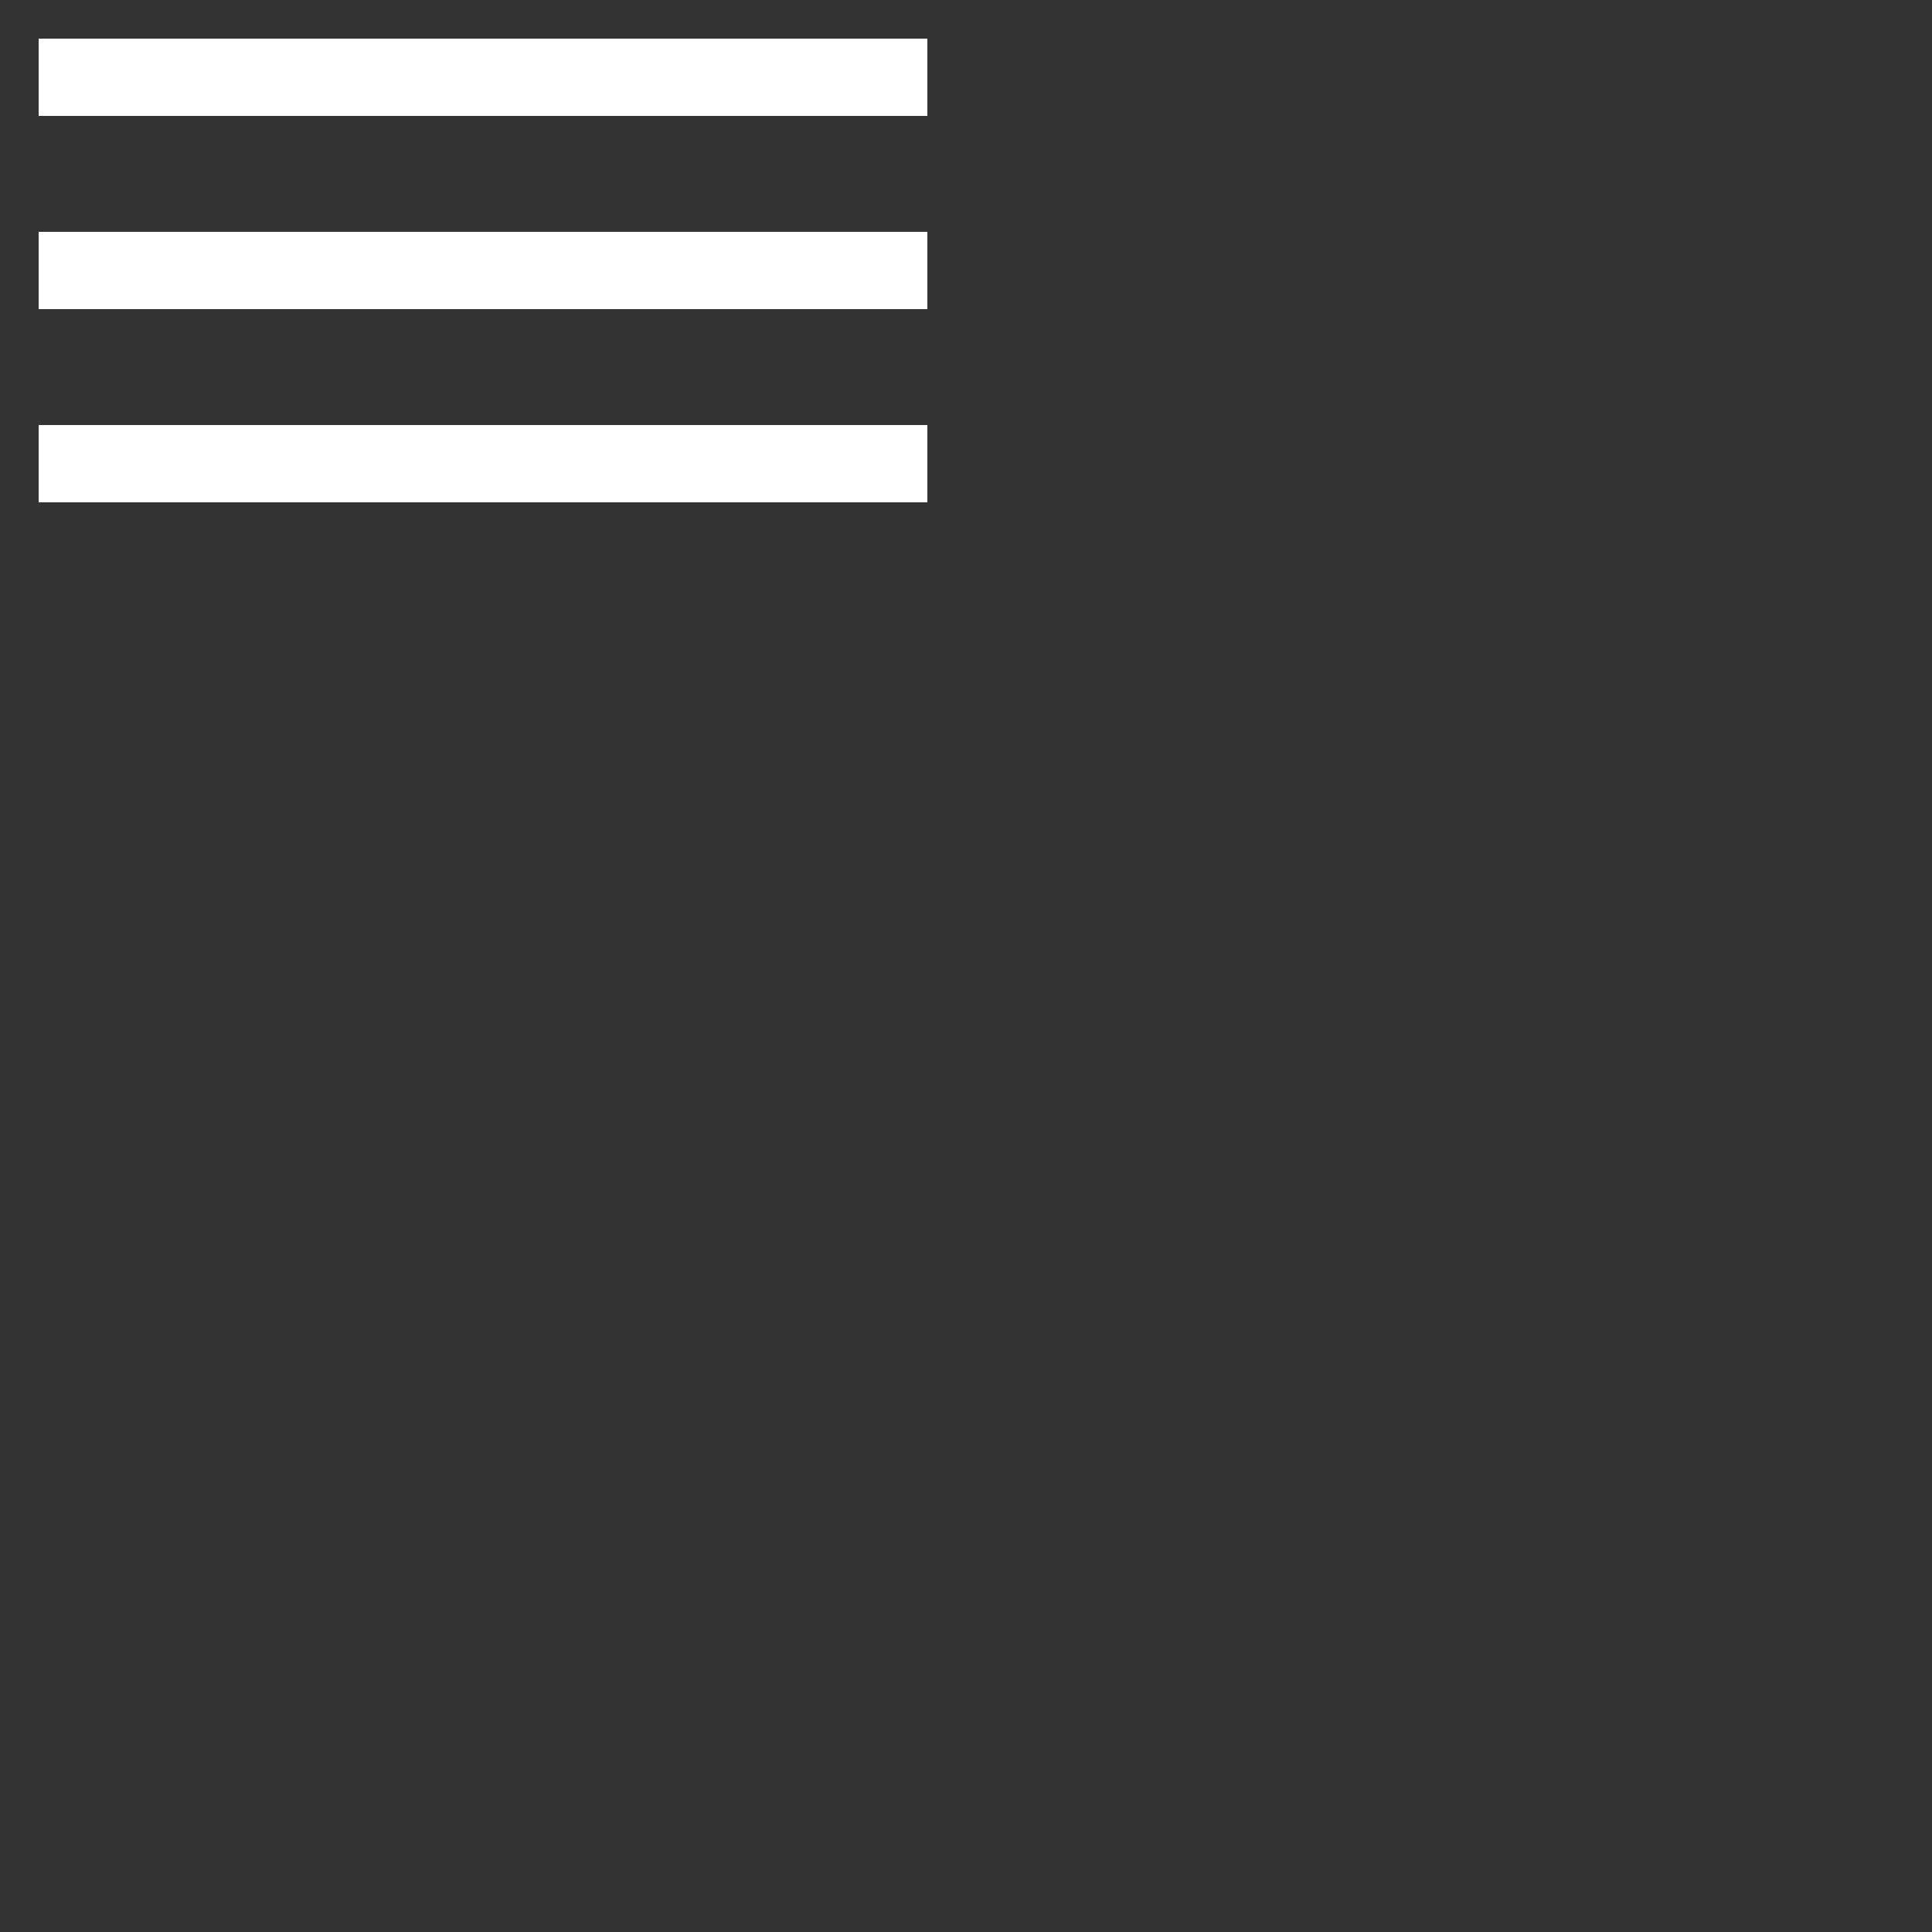
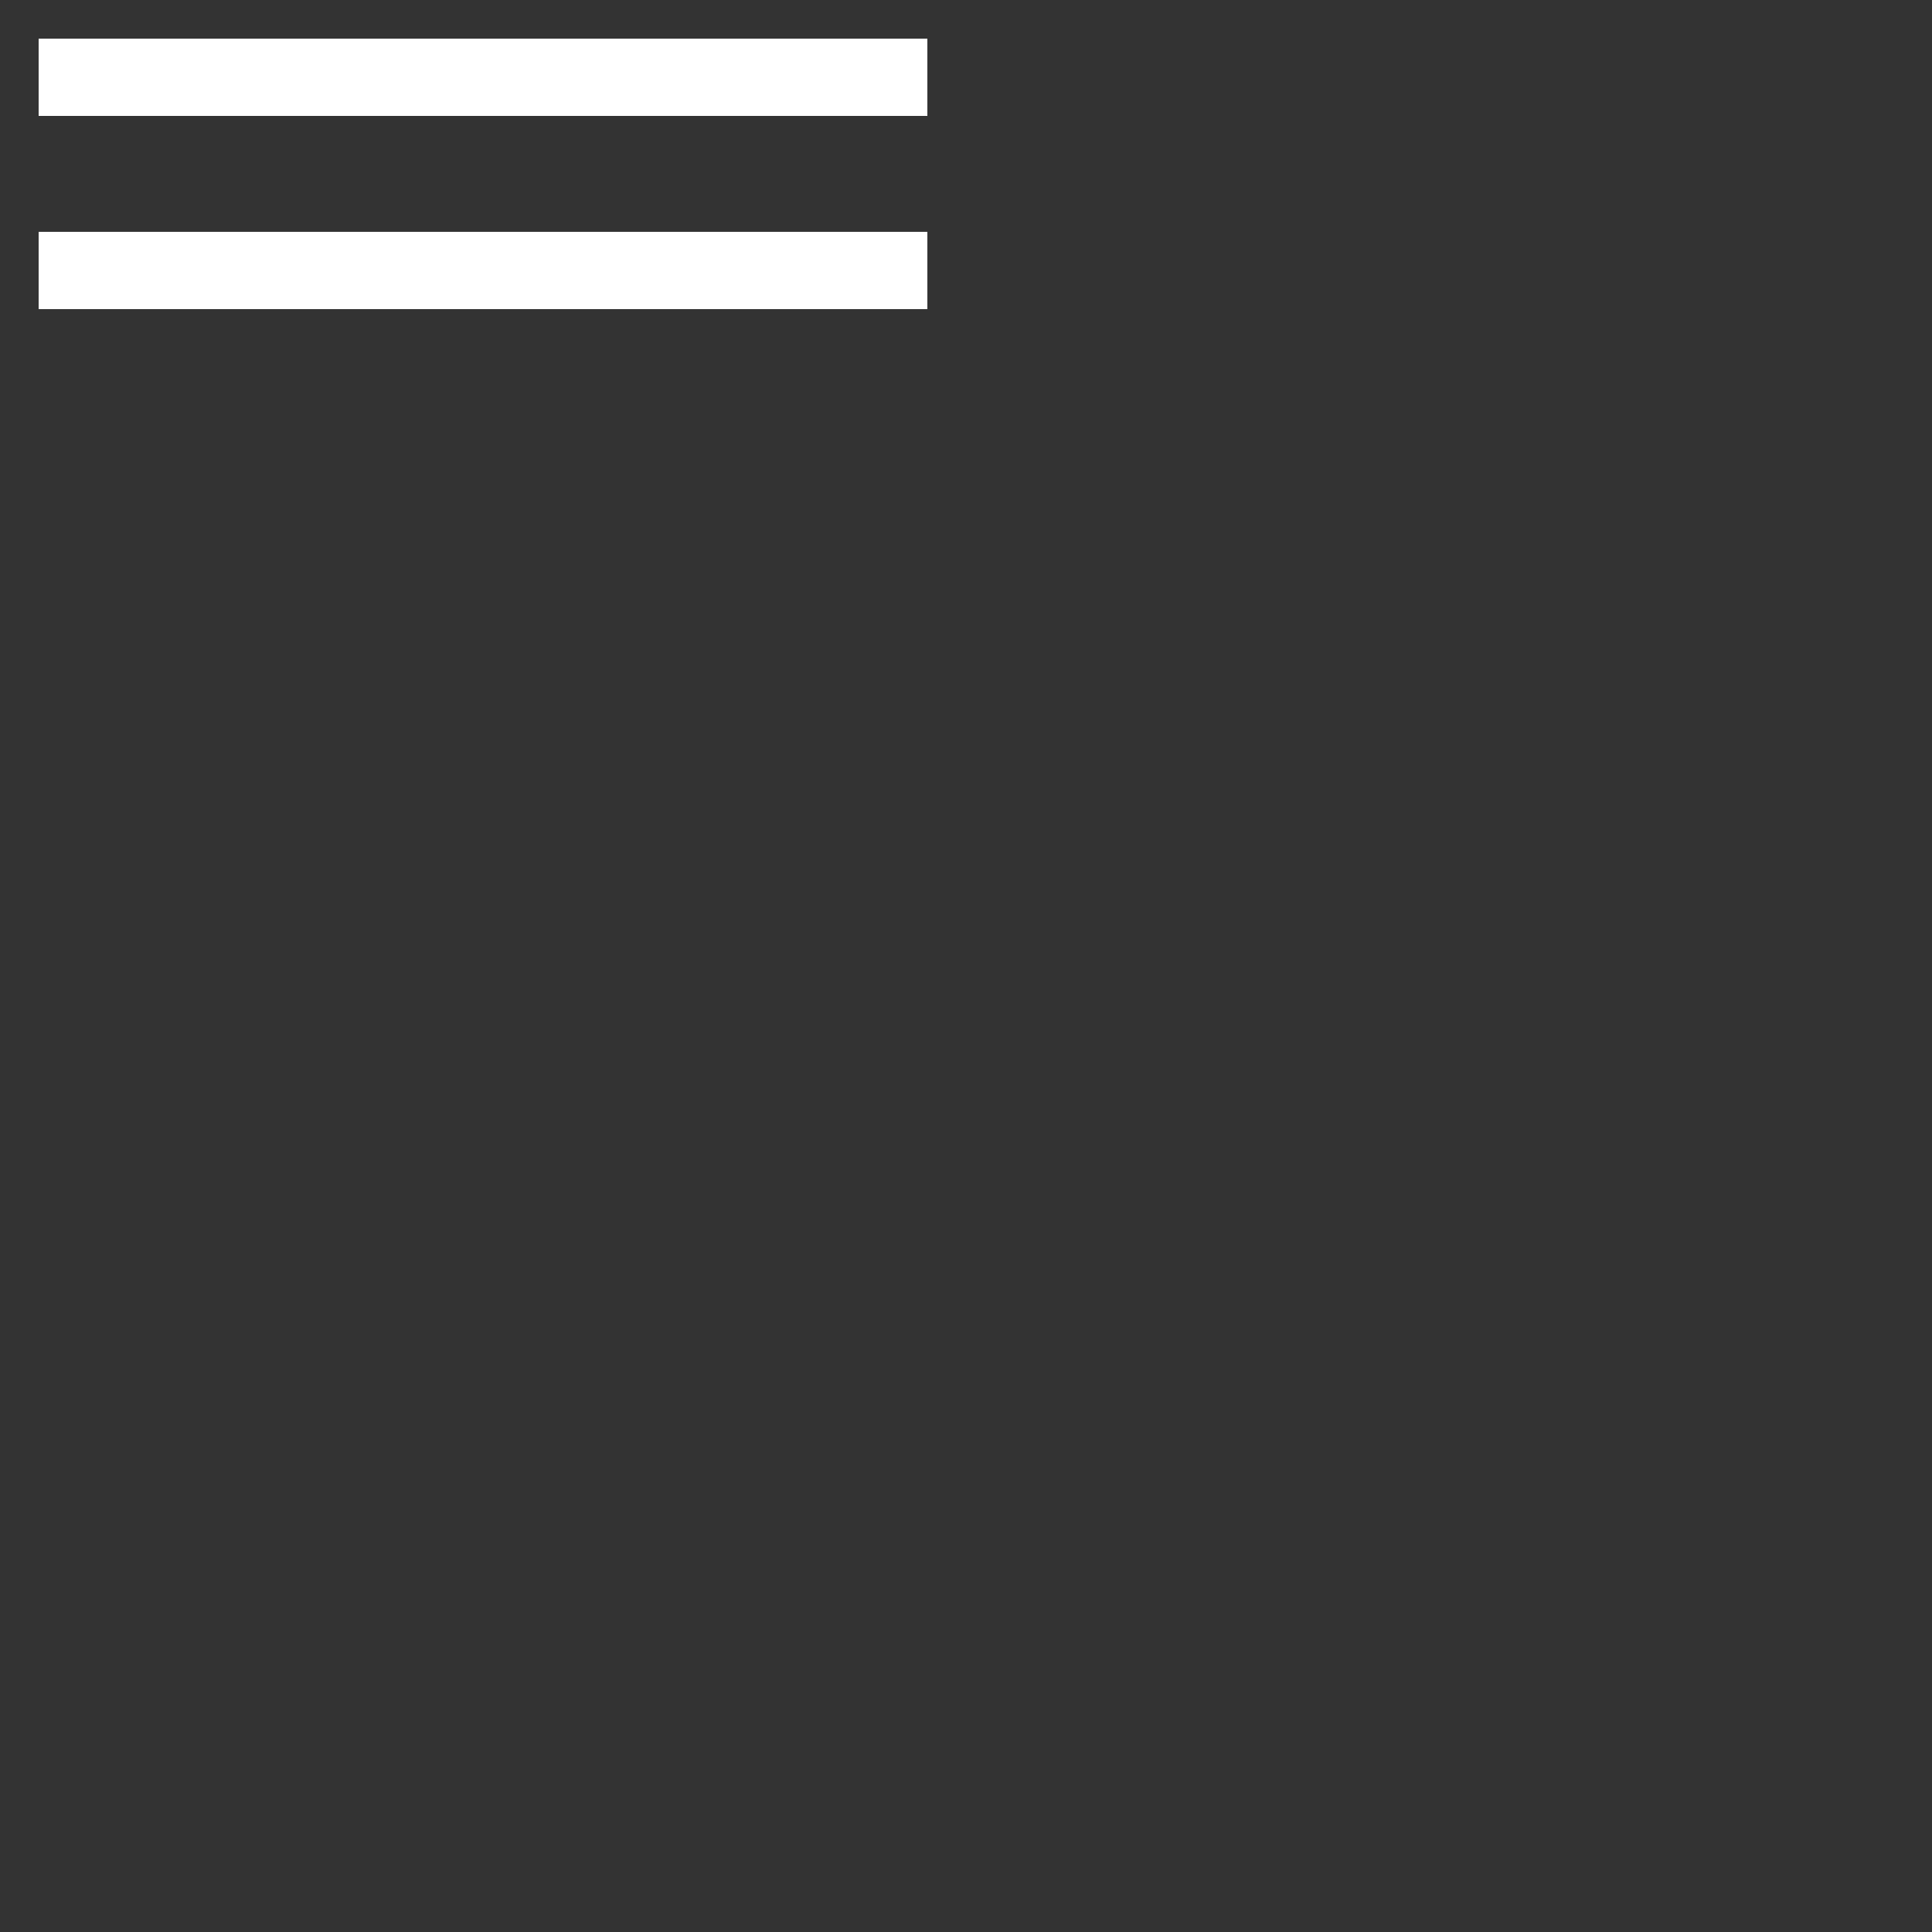
<svg xmlns="http://www.w3.org/2000/svg" width="50px" height="50px" viewBox="0 0 50 50" zoomAndPan="disable">
  <rect x="0" y="0" width="50" height="50" fill="#333333" stroke="none" />
  <rect x="1" y="1" width="23" height="2" style="fill:#fff;" />
  <rect x="1" y="6" width="23" height="2" style="fill:#fff;" />
-   <rect x="1" y="11" width="23" height="2" style="fill:#fff;" />
</svg>